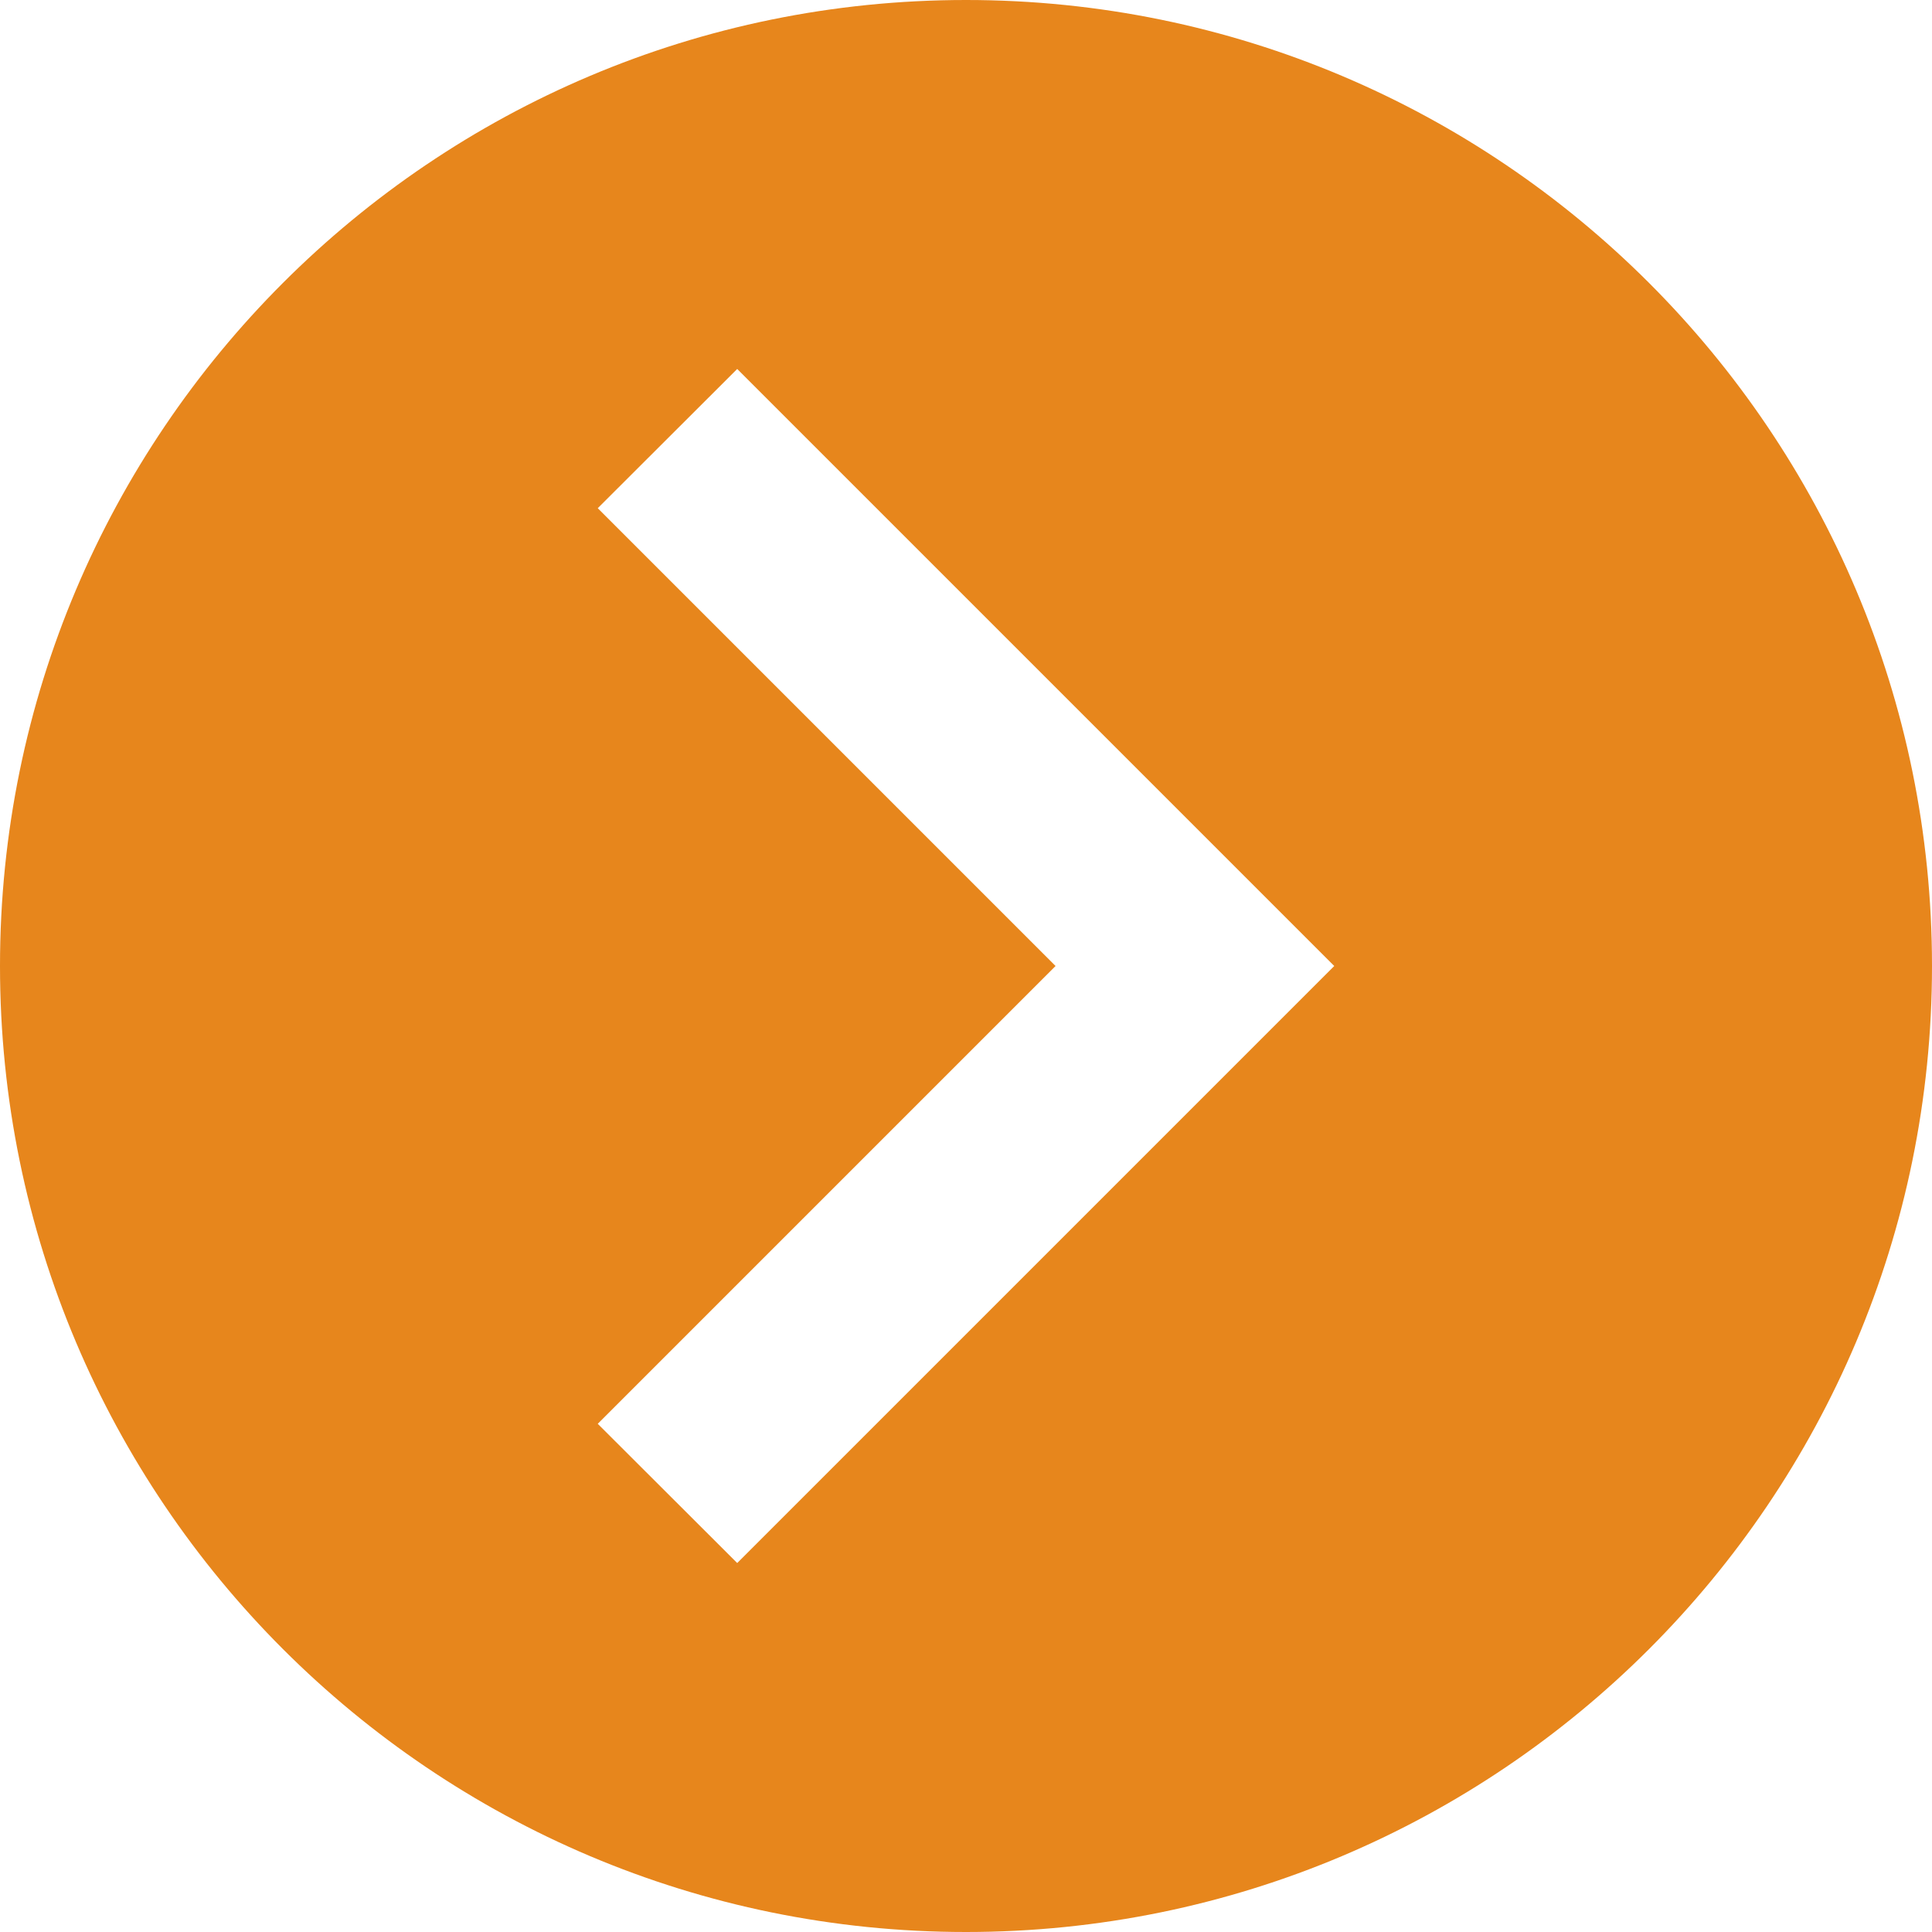
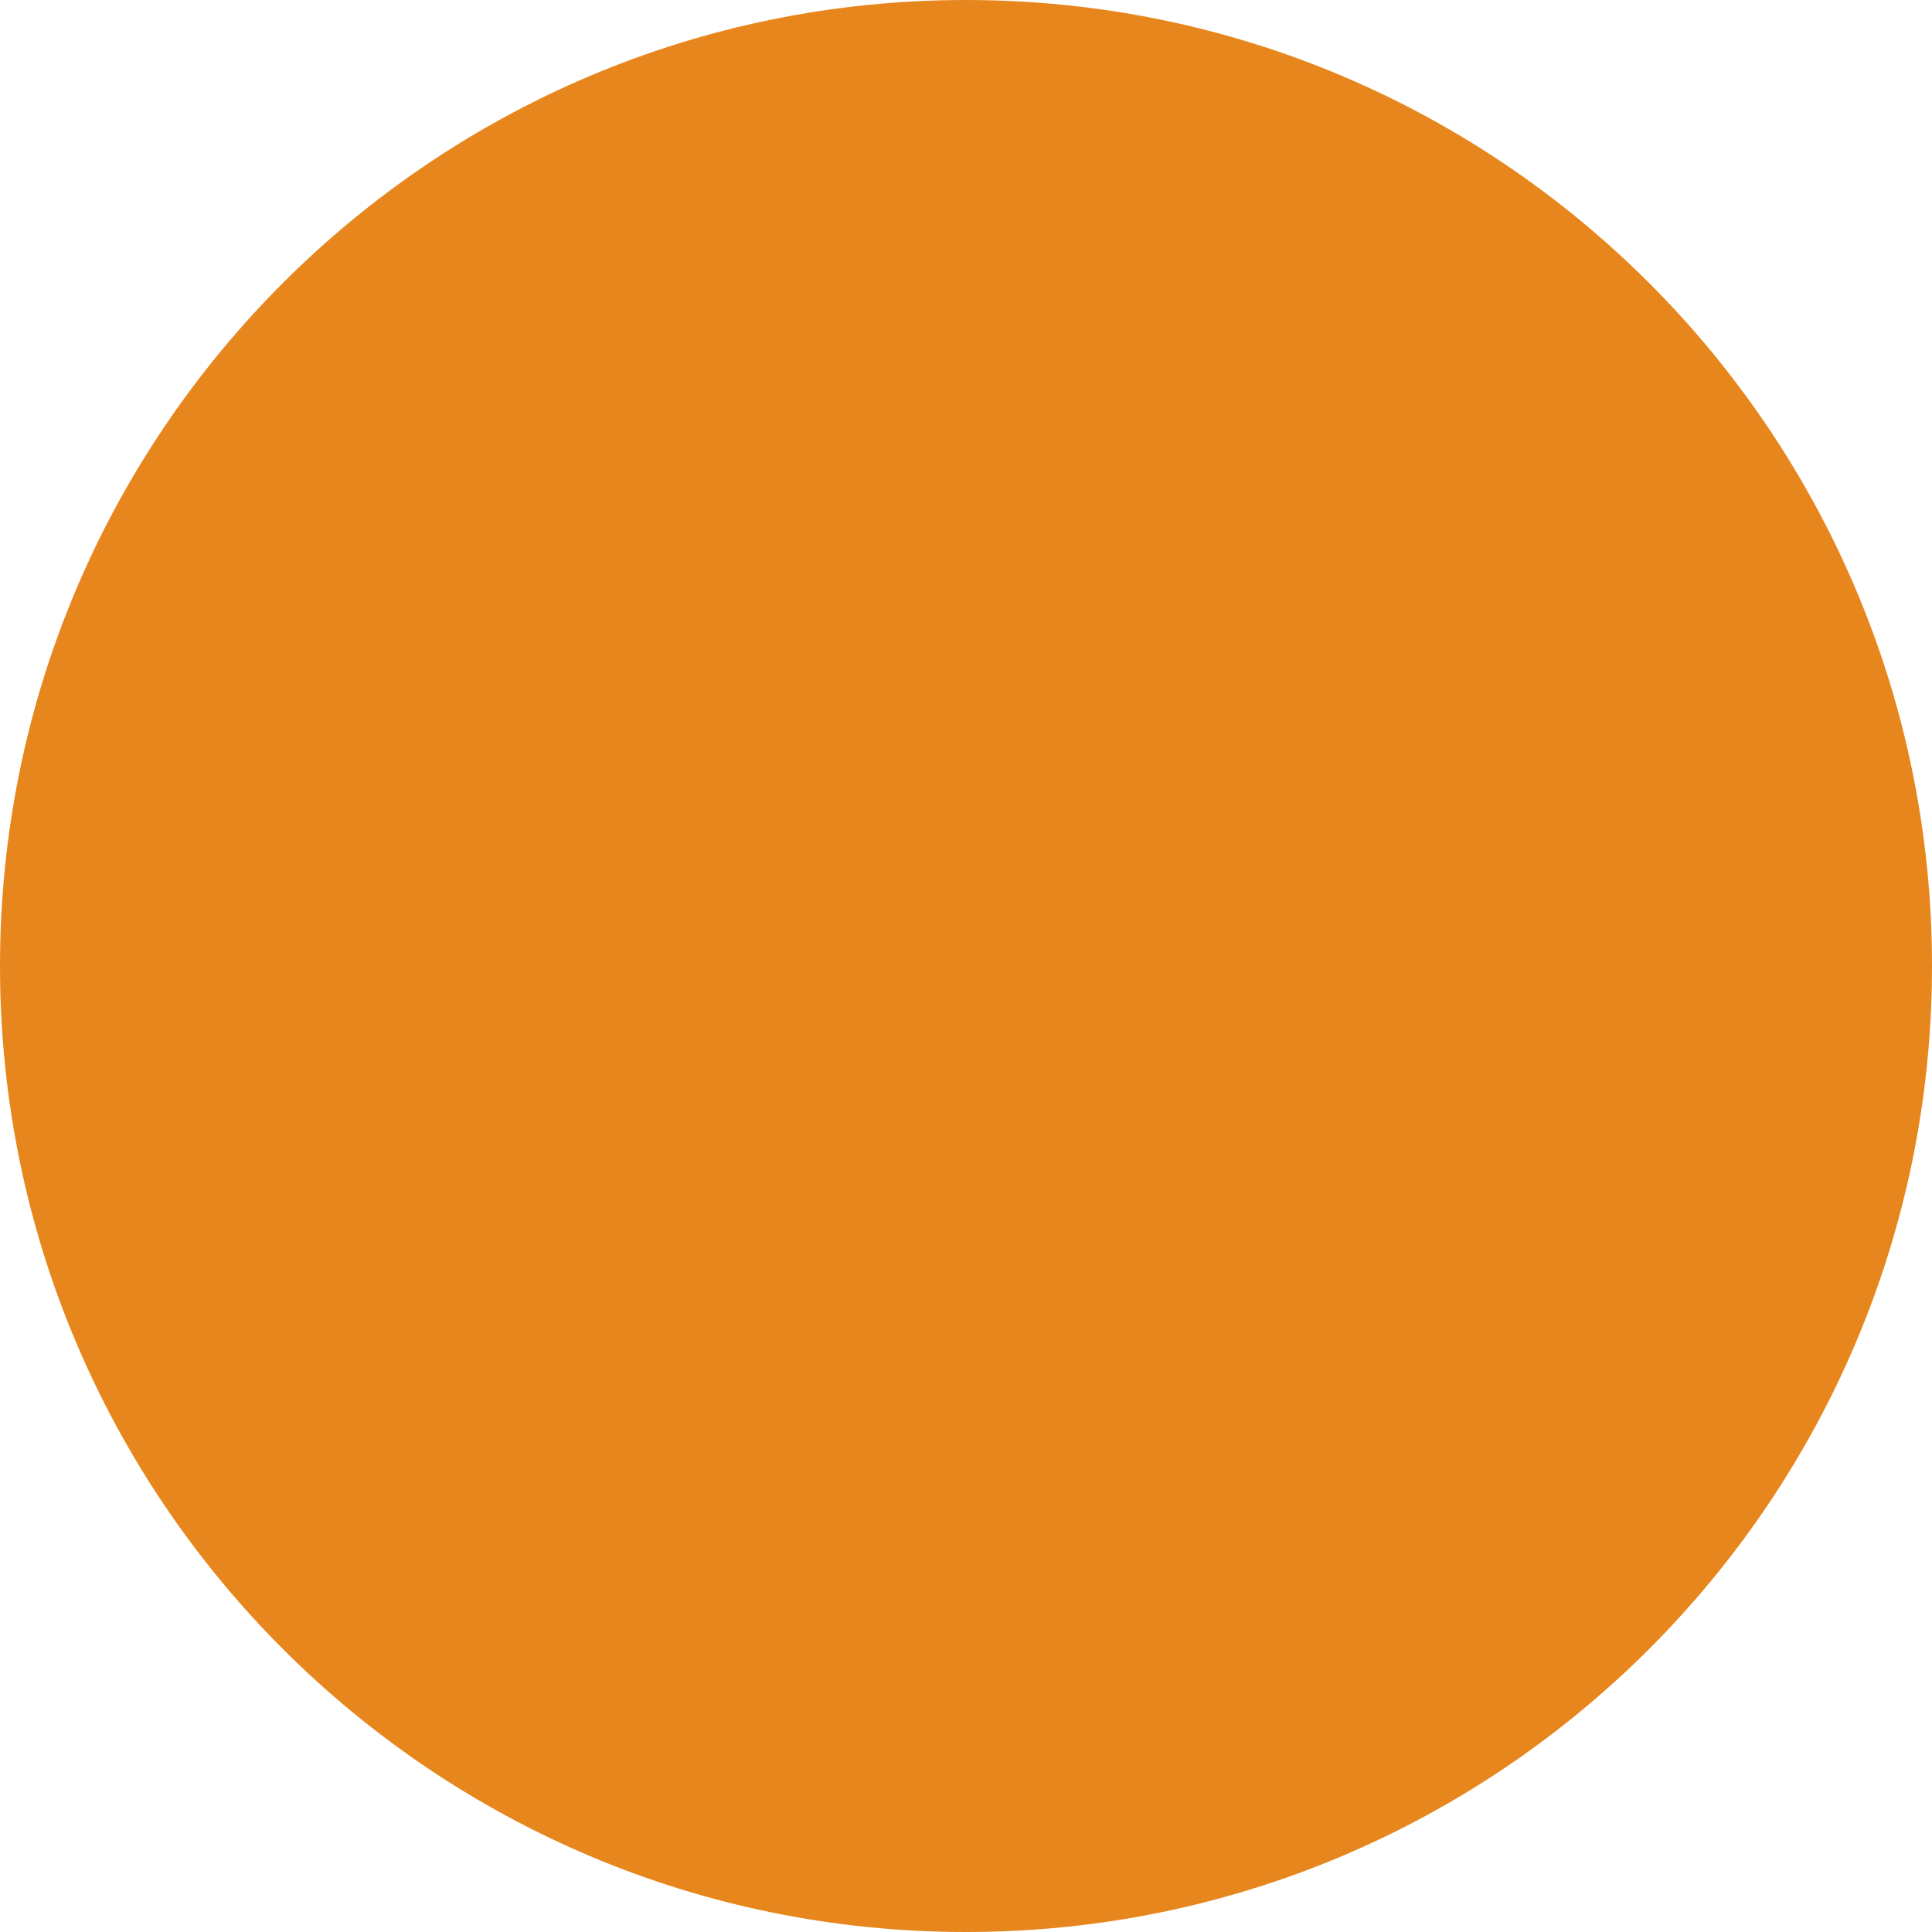
<svg xmlns="http://www.w3.org/2000/svg" id="Capa_2" data-name="Capa 2" viewBox="0 0 80.9 80.9">
  <defs>
    <style>
      .cls-1 {
        fill: #E7861C;
        stroke-width: 0px;
      }
    </style>
  </defs>
  <g id="Capa_1-2" data-name="Capa 1">
-     <path class="cls-1" d="M40.45,0h0C18.11,0,0,18.11,0,40.45h0c0,22.34,18.11,40.45,40.45,40.45h0c22.34,0,40.45-18.11,40.45-40.45h0C80.9,18.11,62.79,0,40.45,0ZM30.87,65.45l-5.84-5.83,19.17-19.17-19.17-19.17,5.84-5.83,25,25-25,25Z" />
+     <path class="cls-1" d="M40.45,0h0C18.11,0,0,18.11,0,40.45h0c0,22.34,18.11,40.45,40.45,40.45h0c22.34,0,40.45-18.11,40.45-40.45h0C80.9,18.11,62.79,0,40.45,0Zl-5.84-5.83,19.17-19.17-19.17-19.17,5.84-5.83,25,25-25,25Z" />
  </g>
</svg>